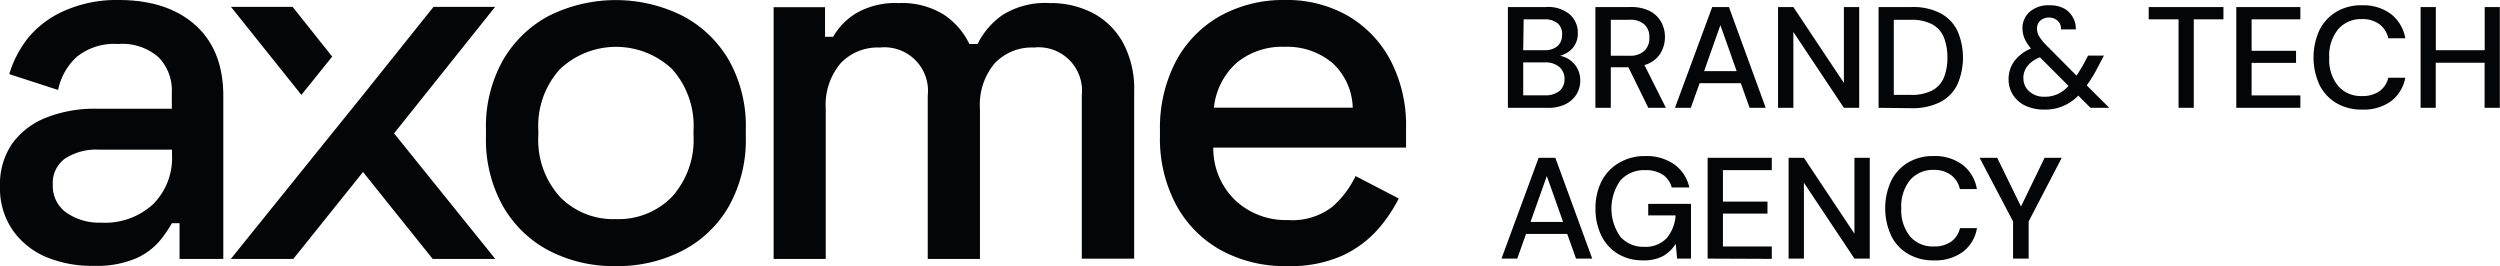
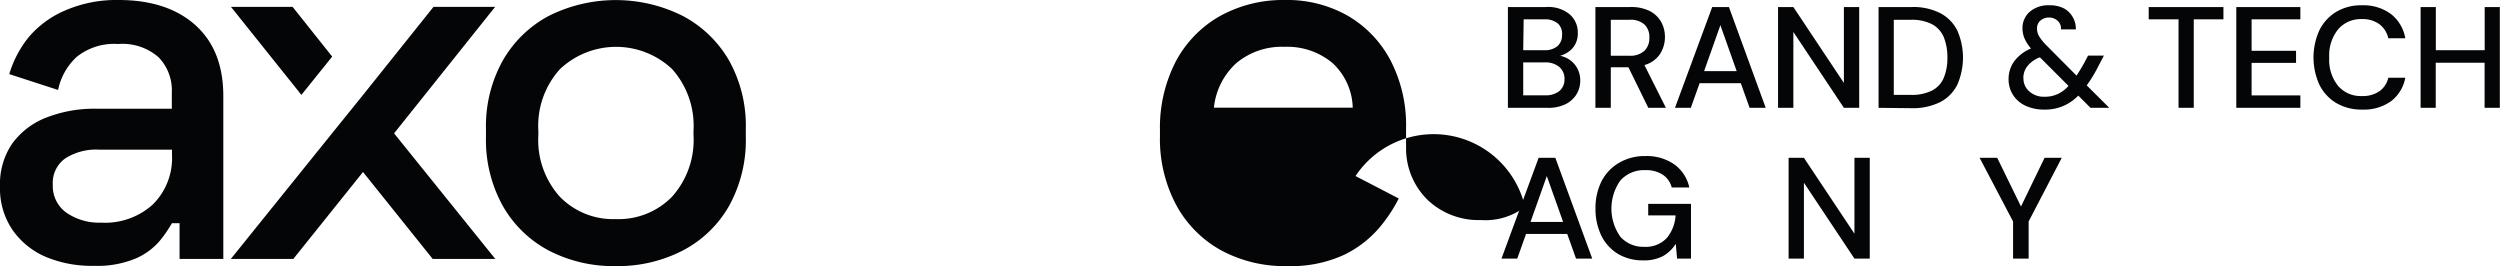
<svg xmlns="http://www.w3.org/2000/svg" viewBox="0 0 284.02 30.24">
  <g>
    <g>
      <g>
        <path d="M20.4,29.42V25.36h-.87a14.52,14.52,0,0,1-1.38,2,7.49,7.49,0,0,1-2.72,2,11.29,11.29,0,0,1-4.74.84,13.56,13.56,0,0,1-5.45-1,8.85,8.85,0,0,1-3.82-3.08A8.37,8.37,0,0,1,0,21.18a8.14,8.14,0,0,1,1.41-4.9,8.69,8.69,0,0,1,3.87-2.93,15,15,0,0,1,5.58-1h8.66V10.51a5.39,5.39,0,0,0-1.5-4A6.23,6.23,0,0,0,13.41,5,6.78,6.78,0,0,0,8.73,6.45,7,7,0,0,0,6.6,10.22L1.05,8.42A12.35,12.35,0,0,1,3.27,4.21a11.13,11.13,0,0,1,4.08-3A14.6,14.6,0,0,1,13.47,0Q19,0,22.19,2.85c2.12,1.9,3.18,4.58,3.18,8.07v18.5M11.56,25.3a8.1,8.1,0,0,0,5.78-2.05,7.41,7.41,0,0,0,2.2-5.66V17H11.22a6.49,6.49,0,0,0-3.81,1A3.4,3.4,0,0,0,6,21a3.7,3.7,0,0,0,1.5,3.13,6.54,6.54,0,0,0,4.09,1.16Z" fill="#040506" />
        <path d="M69.94,30.23a15.94,15.94,0,0,1-7.6-1.77,13,13,0,0,1-5.22-5.07,15.44,15.44,0,0,1-1.91-7.84v-.87a15.31,15.31,0,0,1,1.91-7.8,13.12,13.12,0,0,1,5.22-5.07,17,17,0,0,1,15.23,0,13.16,13.16,0,0,1,5.26,5.07,15.21,15.21,0,0,1,1.9,7.8v.87a15.43,15.43,0,0,1-1.9,7.84,12.91,12.91,0,0,1-5.26,5.07A16.06,16.06,0,0,1,69.94,30.23Zm0-5.34a8.49,8.49,0,0,0,6.39-2.52,9.66,9.66,0,0,0,2.46-7v-.52a9.68,9.68,0,0,0-2.43-7,9.29,9.29,0,0,0-12.74,0,9.59,9.59,0,0,0-2.46,7v.52a9.62,9.62,0,0,0,2.46,7A8.43,8.43,0,0,0,69.94,24.89Z" fill="#040506" />
-         <path d="M87.89,29.42V.82h5.84V4.18h.92a7.56,7.56,0,0,1,2.6-2.67A8.94,8.94,0,0,1,102.1.35a9,9,0,0,1,5.12,1.31A8.32,8.32,0,0,1,110.13,5h.93a8.71,8.71,0,0,1,2.86-3.31A9.13,9.13,0,0,1,119.26.35a10.34,10.34,0,0,1,4.91,1.14,8.36,8.36,0,0,1,3.41,3.36,11,11,0,0,1,1.27,5.54v19H122.9V10.85a4.94,4.94,0,0,0-4.37-5.45,4.7,4.7,0,0,0-1.06,0A5.8,5.8,0,0,0,113,7.2a7.28,7.28,0,0,0-1.67,5.16V29.42H105.4V10.85A4.94,4.94,0,0,0,101,5.4a4.7,4.7,0,0,0-1.06,0,5.77,5.77,0,0,0-4.45,1.8,7.33,7.33,0,0,0-1.68,5.16V29.42Z" fill="#040506" />
-         <path d="M146.23,30.23a15.14,15.14,0,0,1-7.57-1.83,12.88,12.88,0,0,1-5.06-5.16,15.94,15.94,0,0,1-1.82-7.75v-.7A16.39,16.39,0,0,1,133.57,7a12.86,12.86,0,0,1,5-5.16A14.8,14.8,0,0,1,146,0a13.93,13.93,0,0,1,7.19,1.83A12.74,12.74,0,0,1,158,6.91a15.91,15.91,0,0,1,1.74,7.6v2.26h-21.9a8.18,8.18,0,0,0,2.51,6,8.41,8.41,0,0,0,6,2.23,7.39,7.39,0,0,0,5-1.5A10.65,10.65,0,0,0,154,20l4.91,2.55A17,17,0,0,1,156.59,26a12.27,12.27,0,0,1-4,3A14.45,14.45,0,0,1,146.23,30.23Zm-8.32-18h15.77a7.13,7.13,0,0,0-2.31-5.08,8,8,0,0,0-5.43-1.83,8.07,8.07,0,0,0-5.46,1.83,7.93,7.93,0,0,0-2.57,5.08Z" fill="#040506" />
+         <path d="M146.23,30.23a15.14,15.14,0,0,1-7.57-1.83,12.88,12.88,0,0,1-5.06-5.16,15.94,15.94,0,0,1-1.82-7.75v-.7A16.39,16.39,0,0,1,133.57,7a12.86,12.86,0,0,1,5-5.16A14.8,14.8,0,0,1,146,0a13.93,13.93,0,0,1,7.19,1.83A12.74,12.74,0,0,1,158,6.91a15.91,15.91,0,0,1,1.74,7.6v2.26a8.18,8.18,0,0,0,2.51,6,8.41,8.41,0,0,0,6,2.23,7.39,7.39,0,0,0,5-1.5A10.65,10.65,0,0,0,154,20l4.91,2.55A17,17,0,0,1,156.59,26a12.27,12.27,0,0,1-4,3A14.45,14.45,0,0,1,146.23,30.23Zm-8.32-18h15.77a7.13,7.13,0,0,0-2.31-5.08,8,8,0,0,0-5.43-1.83,8.07,8.07,0,0,0-5.46,1.83,7.93,7.93,0,0,0-2.57,5.08Z" fill="#040506" />
        <path d="M44.77,15.15l11.5,14.27H49.16l-7.92-9.88-7.92,9.88h-7.1l11.5-14.27,3.53-4.37,8-10h7Z" fill="#040506" />
      </g>
      <path d="M37.74,6.43l-3.5,4.35,0,0-8-10h7Z" fill="#040506" />
    </g>
    <g>
      <g>
        <path d="M170.58,29.38l4.22-11.45h1.9l4.19,11.45h-1.84l-1-2.8h-4.68l-1,2.8Zm3.3-4.17h3.7L175.73,20Z" fill="#040506" />
        <path d="M186.64,29.58a5.42,5.42,0,0,1-2.83-.74,5,5,0,0,1-1.88-2.06,6.93,6.93,0,0,1-.67-3.1,6.75,6.75,0,0,1,.69-3.09,5.15,5.15,0,0,1,2-2.1,5.71,5.71,0,0,1,3-.76,5.45,5.45,0,0,1,3.27.95,4.36,4.36,0,0,1,1.7,2.62h-2a2.47,2.47,0,0,0-1-1.44,3.45,3.45,0,0,0-2-.53,3.61,3.61,0,0,0-2.83,1.17,5.53,5.53,0,0,0,0,6.4,3.47,3.47,0,0,0,2.7,1.14,3.27,3.27,0,0,0,2.57-1,4.42,4.42,0,0,0,1-2.57h-3.11V23.16h4.86v6.22h-1.58l-.15-1.68a4.17,4.17,0,0,1-1.44,1.39A4.64,4.64,0,0,1,186.64,29.58Z" fill="#040506" />
-         <path d="M194,29.38V17.93h7.29v1.4h-5.55V22.9h5.06v1.37h-5.06V28h5.55v1.41Z" fill="#040506" />
        <path d="M203.2,29.38V17.93h1.74l5.74,8.62V17.93h1.74V29.38h-1.74l-5.74-8.62v8.62Z" fill="#040506" />
-         <path d="M219.68,29.58a5.57,5.57,0,0,1-2.93-.75,4.86,4.86,0,0,1-1.91-2.08,7.49,7.49,0,0,1,0-6.18,4.94,4.94,0,0,1,1.91-2.09,5.48,5.48,0,0,1,2.93-.75,5.21,5.21,0,0,1,3.29,1,4.34,4.34,0,0,1,1.62,2.75h-1.93a2.75,2.75,0,0,0-1-1.59,3.23,3.23,0,0,0-2-.59A3.43,3.43,0,0,0,217,20.45a4.8,4.8,0,0,0-1,3.22,4.72,4.72,0,0,0,1,3.19A3.39,3.39,0,0,0,219.67,28a3.33,3.33,0,0,0,2-.55,2.61,2.61,0,0,0,1-1.53h1.93A4.24,4.24,0,0,1,223,28.61,5.29,5.29,0,0,1,219.68,29.58Z" fill="#040506" />
        <path d="M228.7,29.38V25.16l-3.8-7.23h2l2.7,5.53,2.68-5.53h1.95l-3.76,7.23v4.22Z" fill="#040506" />
      </g>
      <g>
        <path d="M171.31,12.25V.8h4.32a3.82,3.82,0,0,1,2.7.83,2.71,2.71,0,0,1,.92,2.09,2.53,2.53,0,0,1-.59,1.75,3,3,0,0,1-1.42.87,2.83,2.83,0,0,1,2,1.51,2.92,2.92,0,0,1,.29,1.27,3,3,0,0,1-.43,1.6,3.08,3.08,0,0,1-1.27,1.13,4.5,4.5,0,0,1-2.05.4Zm1.74-6.55h2.37a2.18,2.18,0,0,0,1.52-.46A1.61,1.61,0,0,0,177.46,4,1.6,1.6,0,0,0,177,2.68a2.25,2.25,0,0,0-1.56-.48h-2.34Zm0,5.13h2.48a2.48,2.48,0,0,0,1.63-.49A1.7,1.7,0,0,0,177.74,9a1.75,1.75,0,0,0-.6-1.4,2.43,2.43,0,0,0-1.64-.51h-2.45Z" fill="#040506" />
        <path d="M181.25,12.25V.8h3.94a4.75,4.75,0,0,1,2.23.45,3.11,3.11,0,0,1,1.3,1.24,3.47,3.47,0,0,1,.43,1.73,3.51,3.51,0,0,1-.57,1.93,3.09,3.09,0,0,1-1.76,1.24l2.44,4.86h-2L185,7.64h-2v4.61ZM183,6.33h2.11a2.34,2.34,0,0,0,1.73-.58,2,2,0,0,0,.54-1.49,1.93,1.93,0,0,0-.54-1.46,2.35,2.35,0,0,0-1.75-.55H183Z" fill="#040506" />
        <path d="M190.29,12.25,194.52.8h1.9l4.18,11.45h-1.83l-1-2.8h-4.68l-1,2.8Zm3.31-4.17h3.7l-1.85-5.22Z" fill="#040506" />
        <path d="M202,12.25V.8h1.74l5.74,8.62V.8h1.74V12.25h-1.74l-5.74-8.62v8.62Z" fill="#040506" />
        <path d="M213.42,12.25V.8h3.71a6.77,6.77,0,0,1,3.31.7,4.47,4.47,0,0,1,1.94,2,7.67,7.67,0,0,1,0,6.09,4.42,4.42,0,0,1-1.94,2,7,7,0,0,1-3.31.7Zm1.73-1.47h1.92a5.12,5.12,0,0,0,2.46-.51,2.92,2.92,0,0,0,1.31-1.46,5.85,5.85,0,0,0,.4-2.27,6.18,6.18,0,0,0-.4-2.29,3,3,0,0,0-1.31-1.48,5,5,0,0,0-2.46-.52h-1.92Z" fill="#040506" />
        <path d="M232.25,12.45a4.92,4.92,0,0,1-2.14-.44,3.32,3.32,0,0,1-1.41-1.22A3.27,3.27,0,0,1,228.19,9a3.45,3.45,0,0,1,.65-2.05,4.51,4.51,0,0,1,1.9-1.44A4.43,4.43,0,0,1,230,4.36a3,3,0,0,1-.23-1.14,2.45,2.45,0,0,1,.82-1.88A3.25,3.25,0,0,1,232.86.6a3.44,3.44,0,0,1,1.63.36,2.56,2.56,0,0,1,1,1,2.57,2.57,0,0,1,.34,1.38h-1.69a1.16,1.16,0,0,0-.4-1,1.43,1.43,0,0,0-.95-.35,1.47,1.47,0,0,0-1,.36,1.19,1.19,0,0,0-.37.89,1.71,1.71,0,0,0,.27.93,5.46,5.46,0,0,0,.82,1l3.4,3.42c.28-.41.57-.9.89-1.47l.42-.8h1.8L238.4,7.5a15.89,15.89,0,0,1-1.33,2.2l2.56,2.55H237.5l-1.39-1.39a5.16,5.16,0,0,1-3.86,1.59Zm-2.37-3.59a1.92,1.92,0,0,0,.66,1.52,2.46,2.46,0,0,0,1.74.61,3.5,3.5,0,0,0,1.46-.29A3.79,3.79,0,0,0,235,9.76l-3.25-3.25a3.36,3.36,0,0,0-1.42,1,2.15,2.15,0,0,0-.46,1.36Z" fill="#040506" />
        <path d="M247.5,12.25V2.2h-3.39V.8h8.49V2.2h-3.37V12.25Z" fill="#040506" />
        <path d="M254.06,12.25V.8h7.28V2.2H255.8V5.77h5.05V7.14H255.8v3.7h5.54v1.41Z" fill="#040506" />
        <path d="M268.35,12.45a5.61,5.61,0,0,1-2.94-.75,5,5,0,0,1-1.91-2.08,7.49,7.49,0,0,1,0-6.18,5.07,5.07,0,0,1,1.91-2.09A5.51,5.51,0,0,1,268.35.6a5.25,5.25,0,0,1,3.29,1,4.43,4.43,0,0,1,1.62,2.75h-1.93a2.72,2.72,0,0,0-1-1.59,3.19,3.19,0,0,0-2-.59,3.4,3.4,0,0,0-2.71,1.17,4.74,4.74,0,0,0-1,3.22,4.67,4.67,0,0,0,1,3.19,3.38,3.38,0,0,0,2.71,1.16,3.33,3.33,0,0,0,2-.55,2.58,2.58,0,0,0,1-1.53h1.93a4.33,4.33,0,0,1-1.62,2.67A5.31,5.31,0,0,1,268.35,12.45Z" fill="#040506" />
        <path d="M275,12.25V.8h1.73V5.7h5.55V.8H284V12.25h-1.73V7.13h-5.55v5.12Z" fill="#040506" />
      </g>
    </g>
  </g>
</svg>